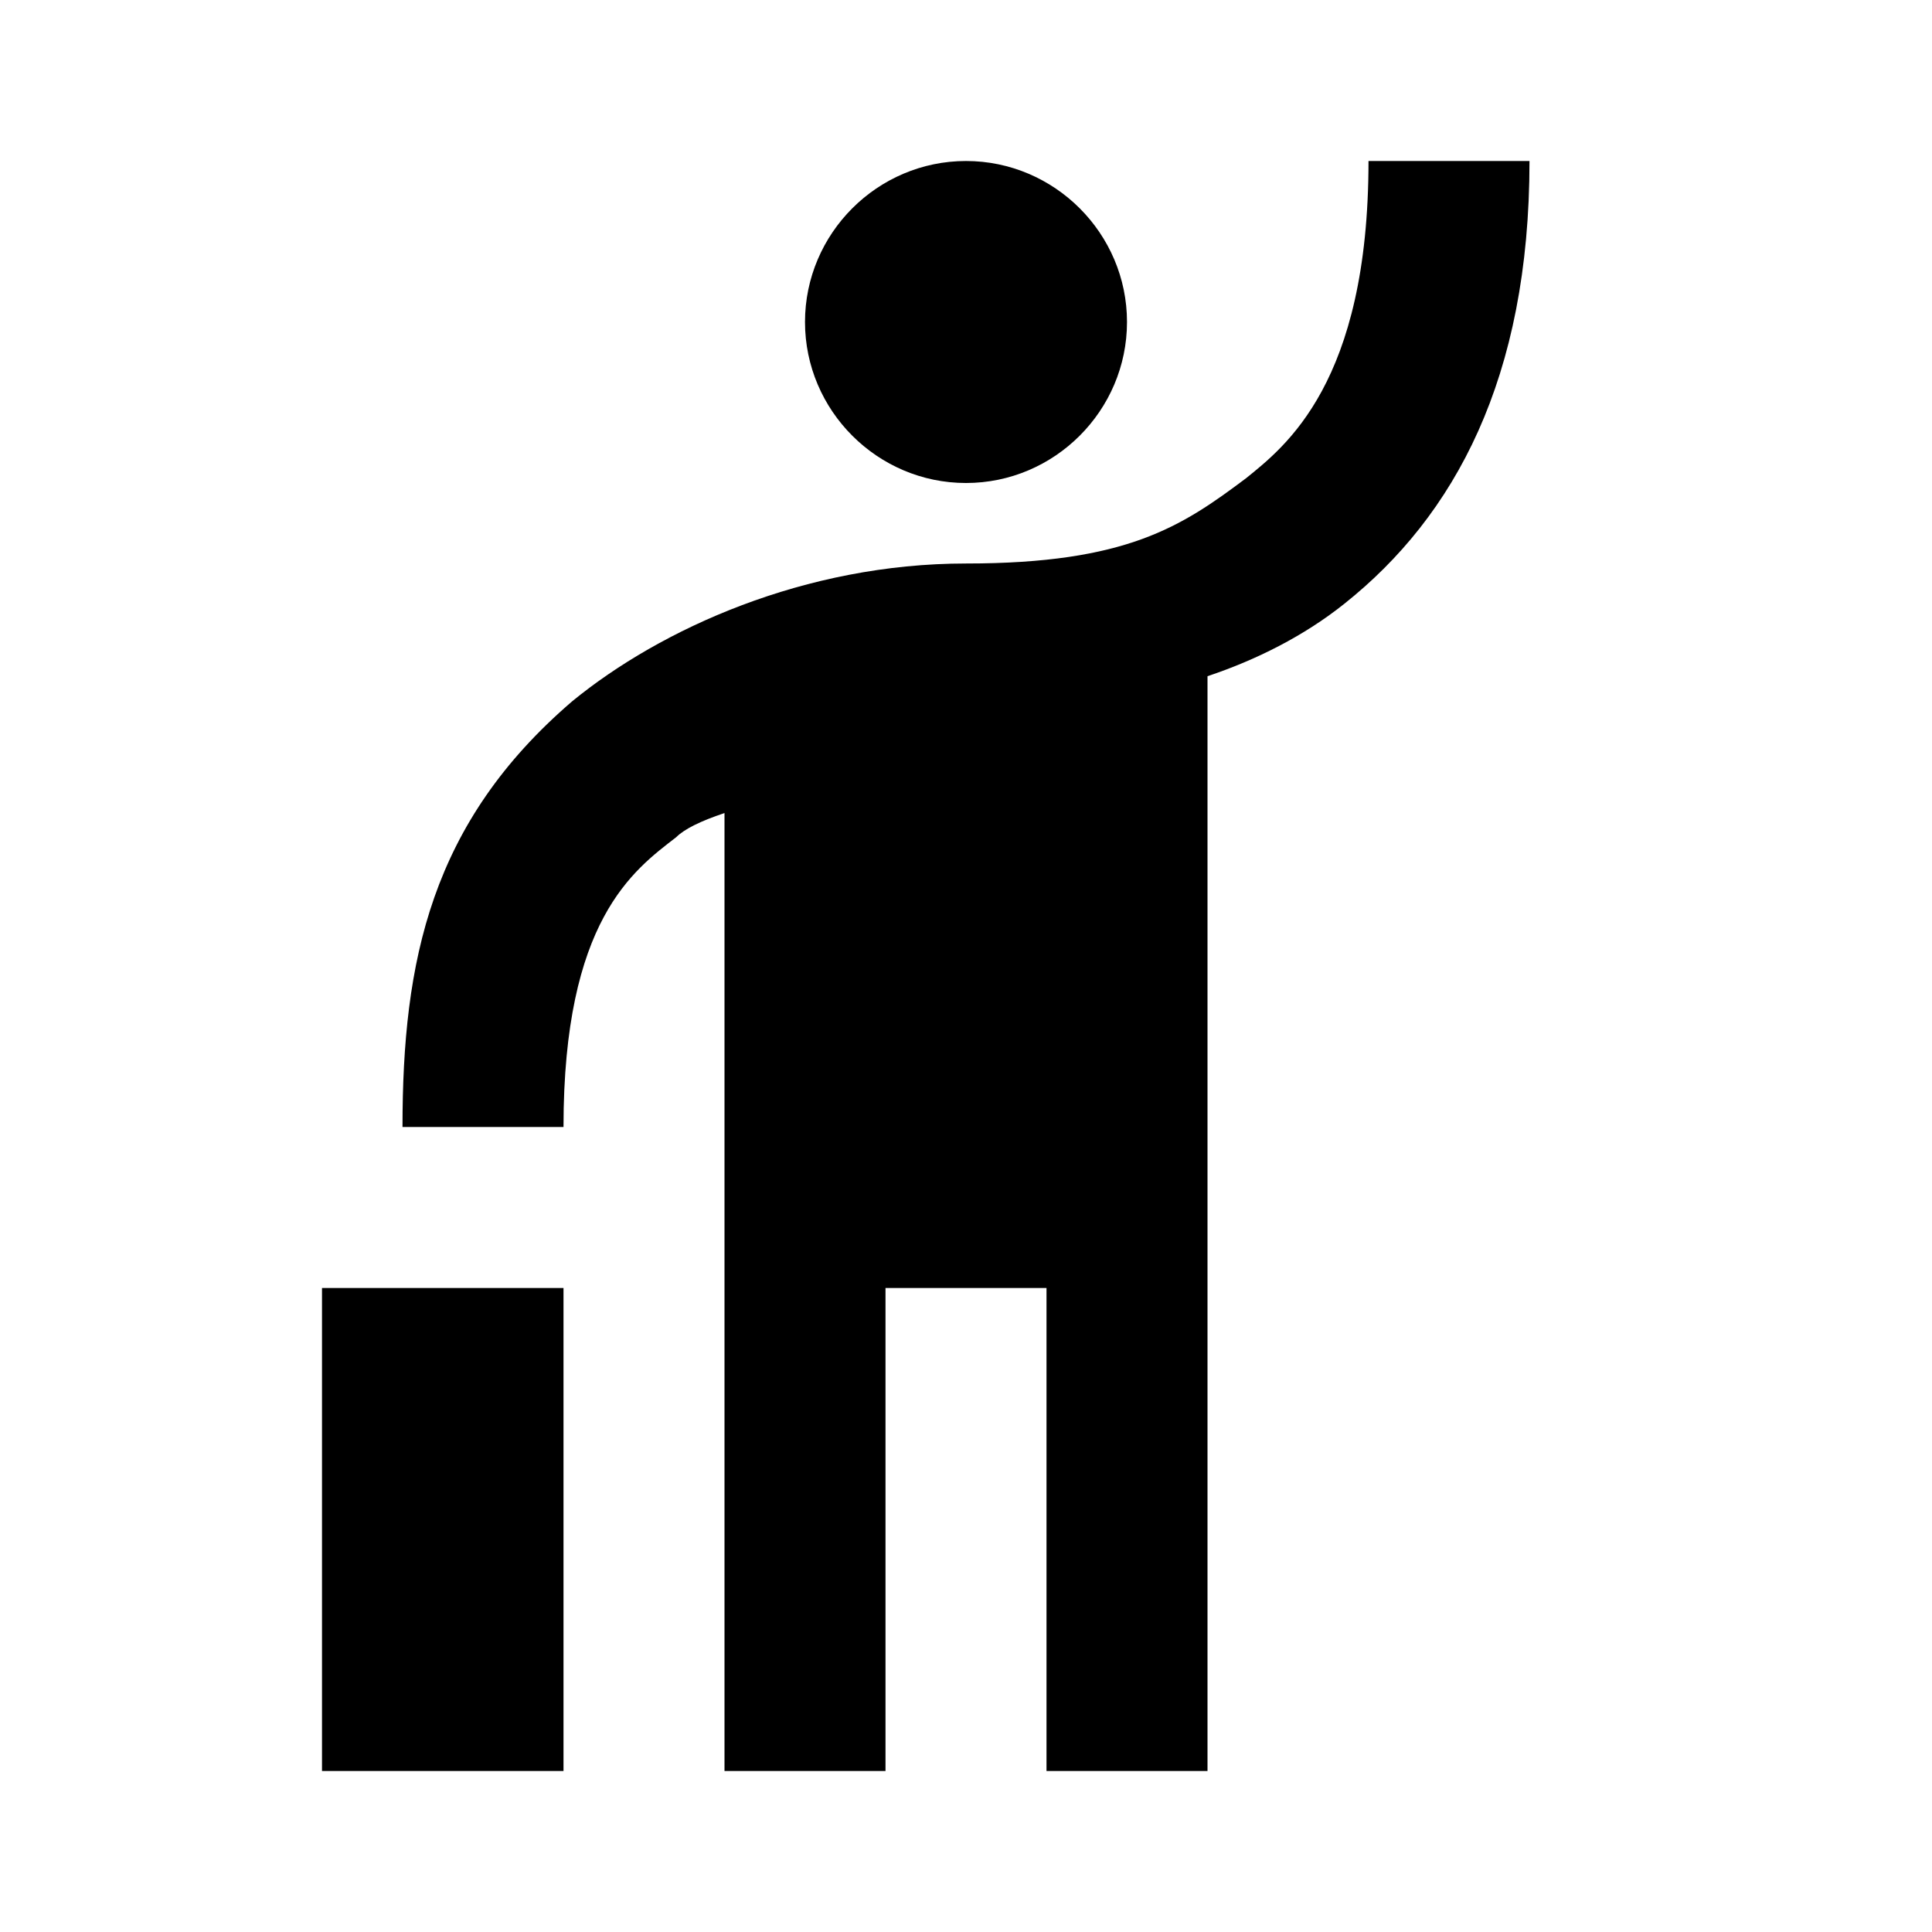
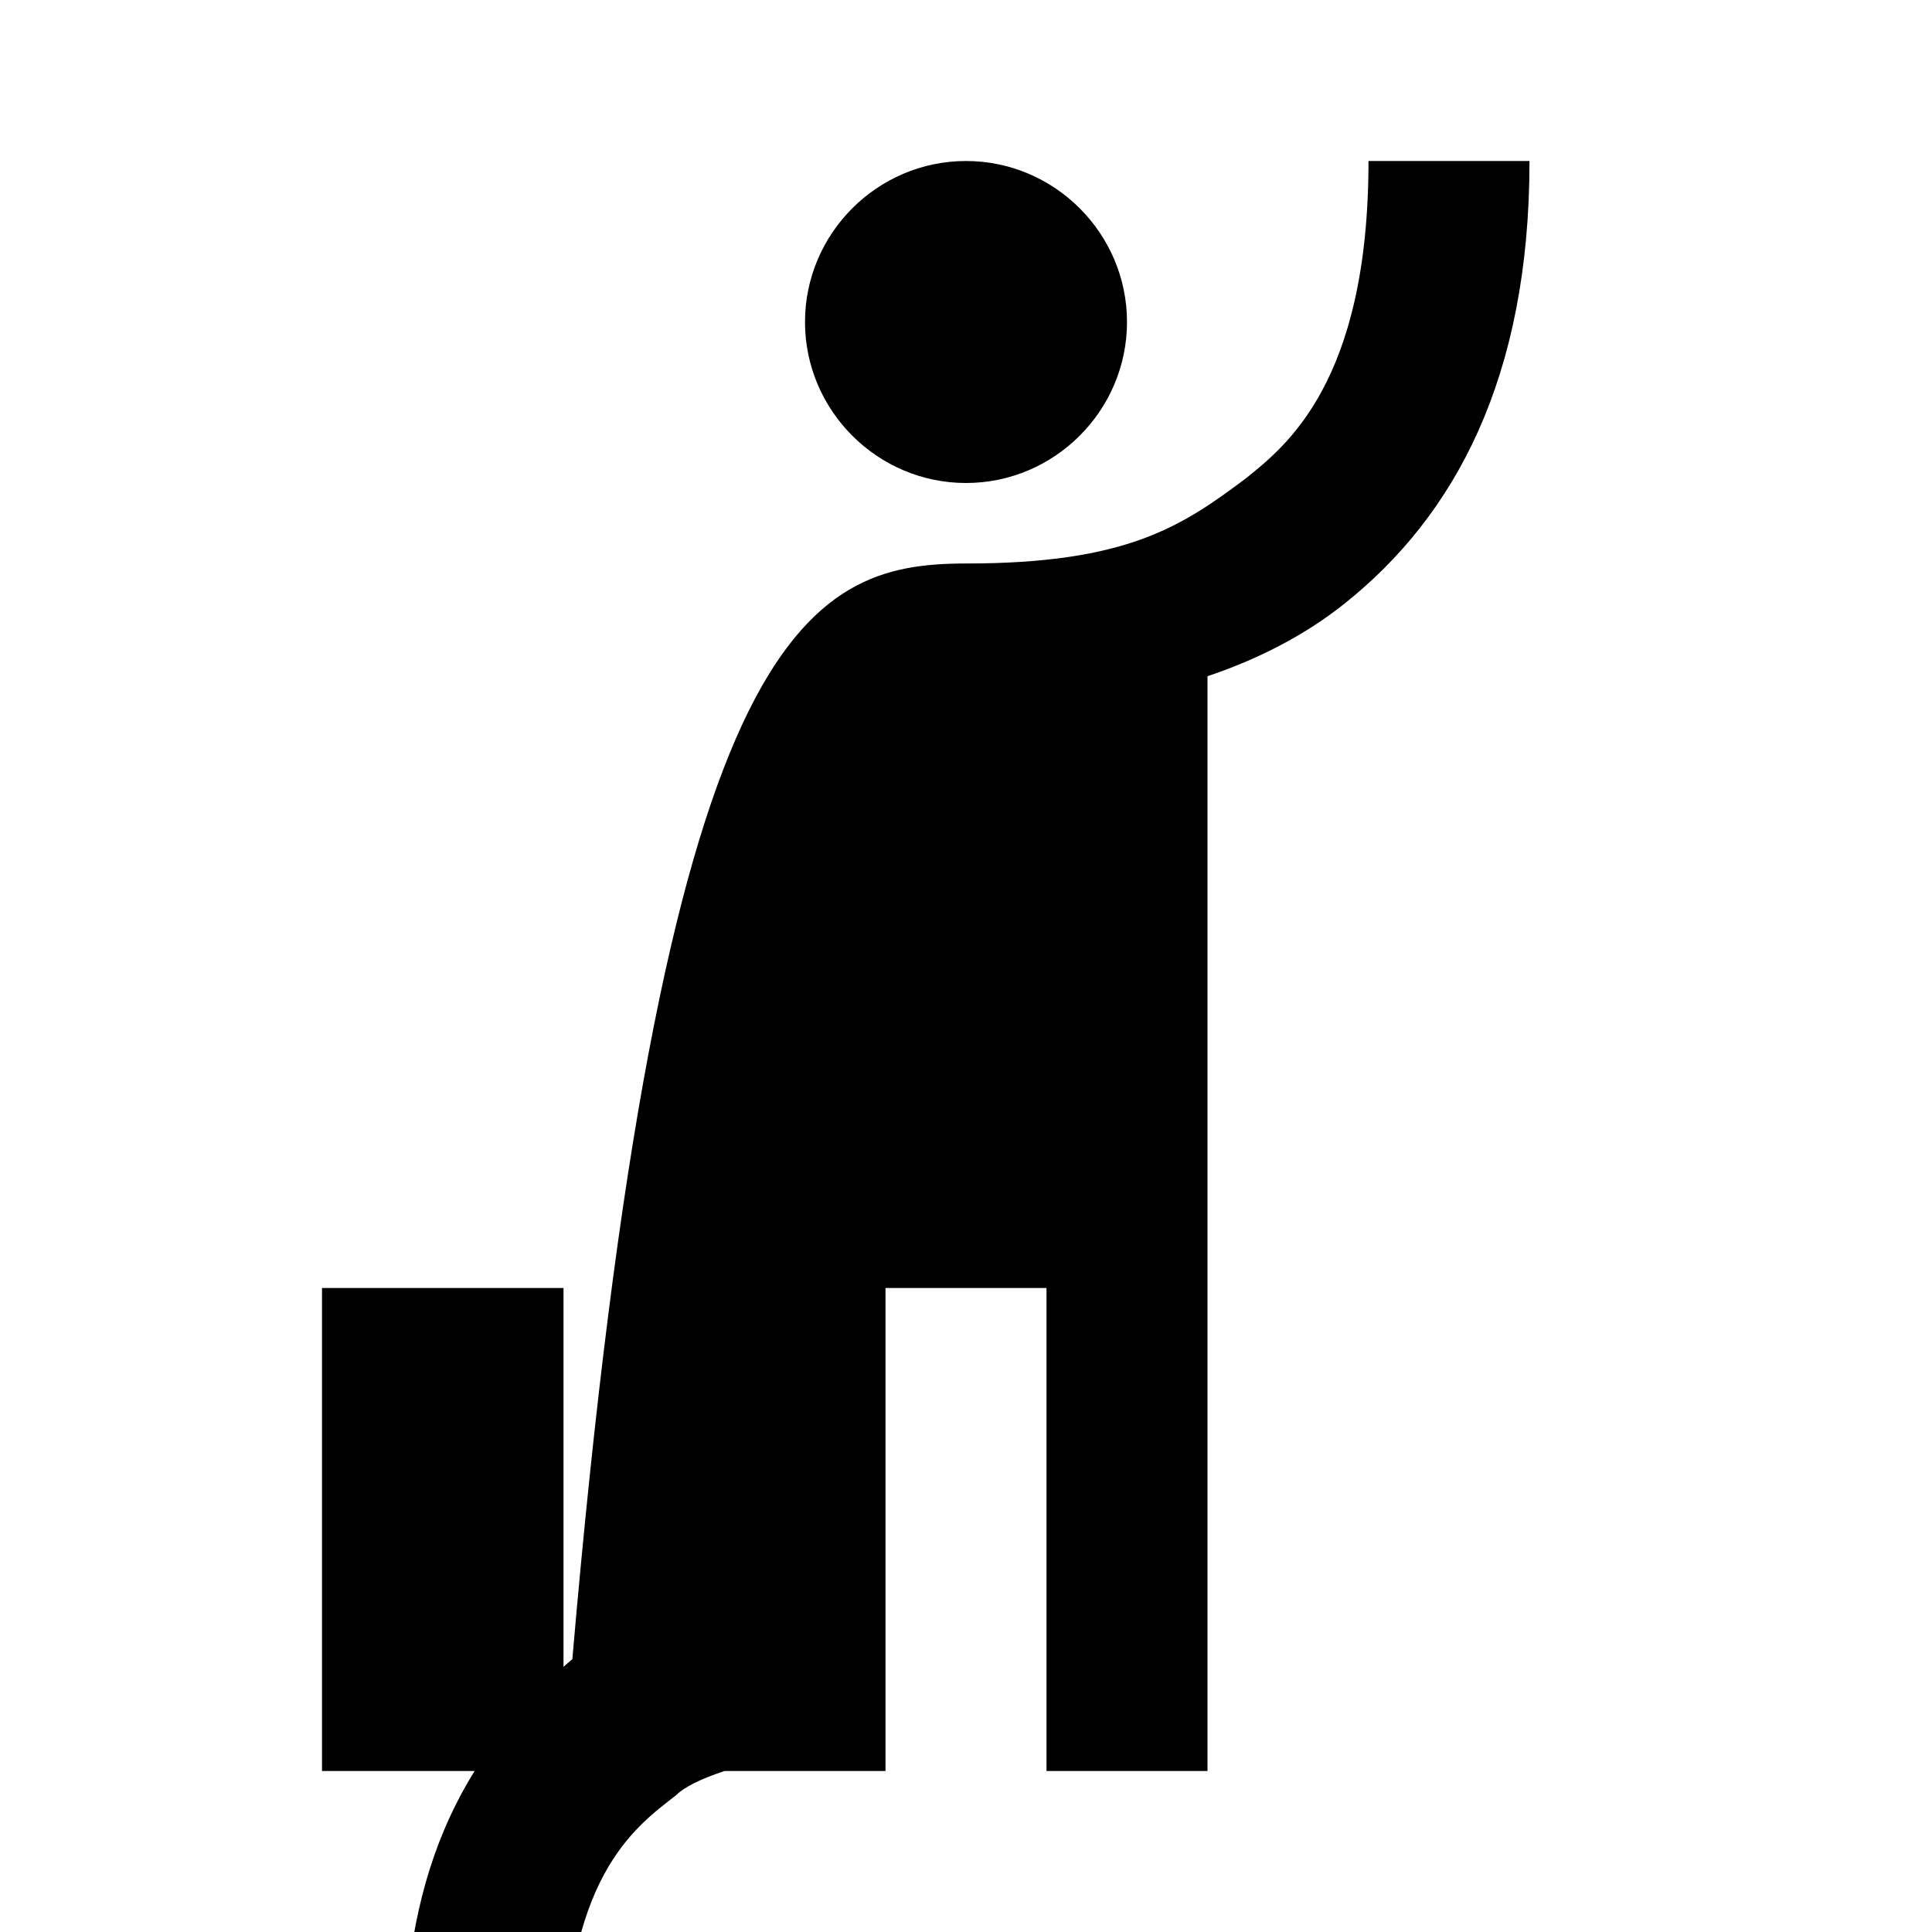
<svg fill="currentColor" viewBox="0 0 24 24">
-   <path d="M12 6c-1.1 0-2-.9-2-2s.9-2 2-2 2 .9 2 2-.9 2-2 2zm5-4h2c0 2.7-.93 4.41-2.3 5.5-.5.4-1.1.7-1.7.9V22h-2v-6h-2v6H9V10.1c-.3.1-.5.2-.6.3-.53.41-1.4 1.03-1.4 3.6H5c0-2.06.35-3.78 2.11-5.29C8.21 7.81 10 7 12 7s2.68-.46 3.48-1.06C15.96 5.55 17 4.76 17 2zM4 16h3v6H4v-6z" />
+   <path d="M12 6c-1.1 0-2-.9-2-2s.9-2 2-2 2 .9 2 2-.9 2-2 2zm5-4h2c0 2.7-.93 4.41-2.3 5.5-.5.4-1.1.7-1.7.9V22h-2v-6h-2v6H9c-.3.1-.5.2-.6.3-.53.41-1.4 1.03-1.4 3.6H5c0-2.06.35-3.78 2.11-5.29C8.21 7.81 10 7 12 7s2.68-.46 3.48-1.06C15.96 5.55 17 4.76 17 2zM4 16h3v6H4v-6z" />
</svg>